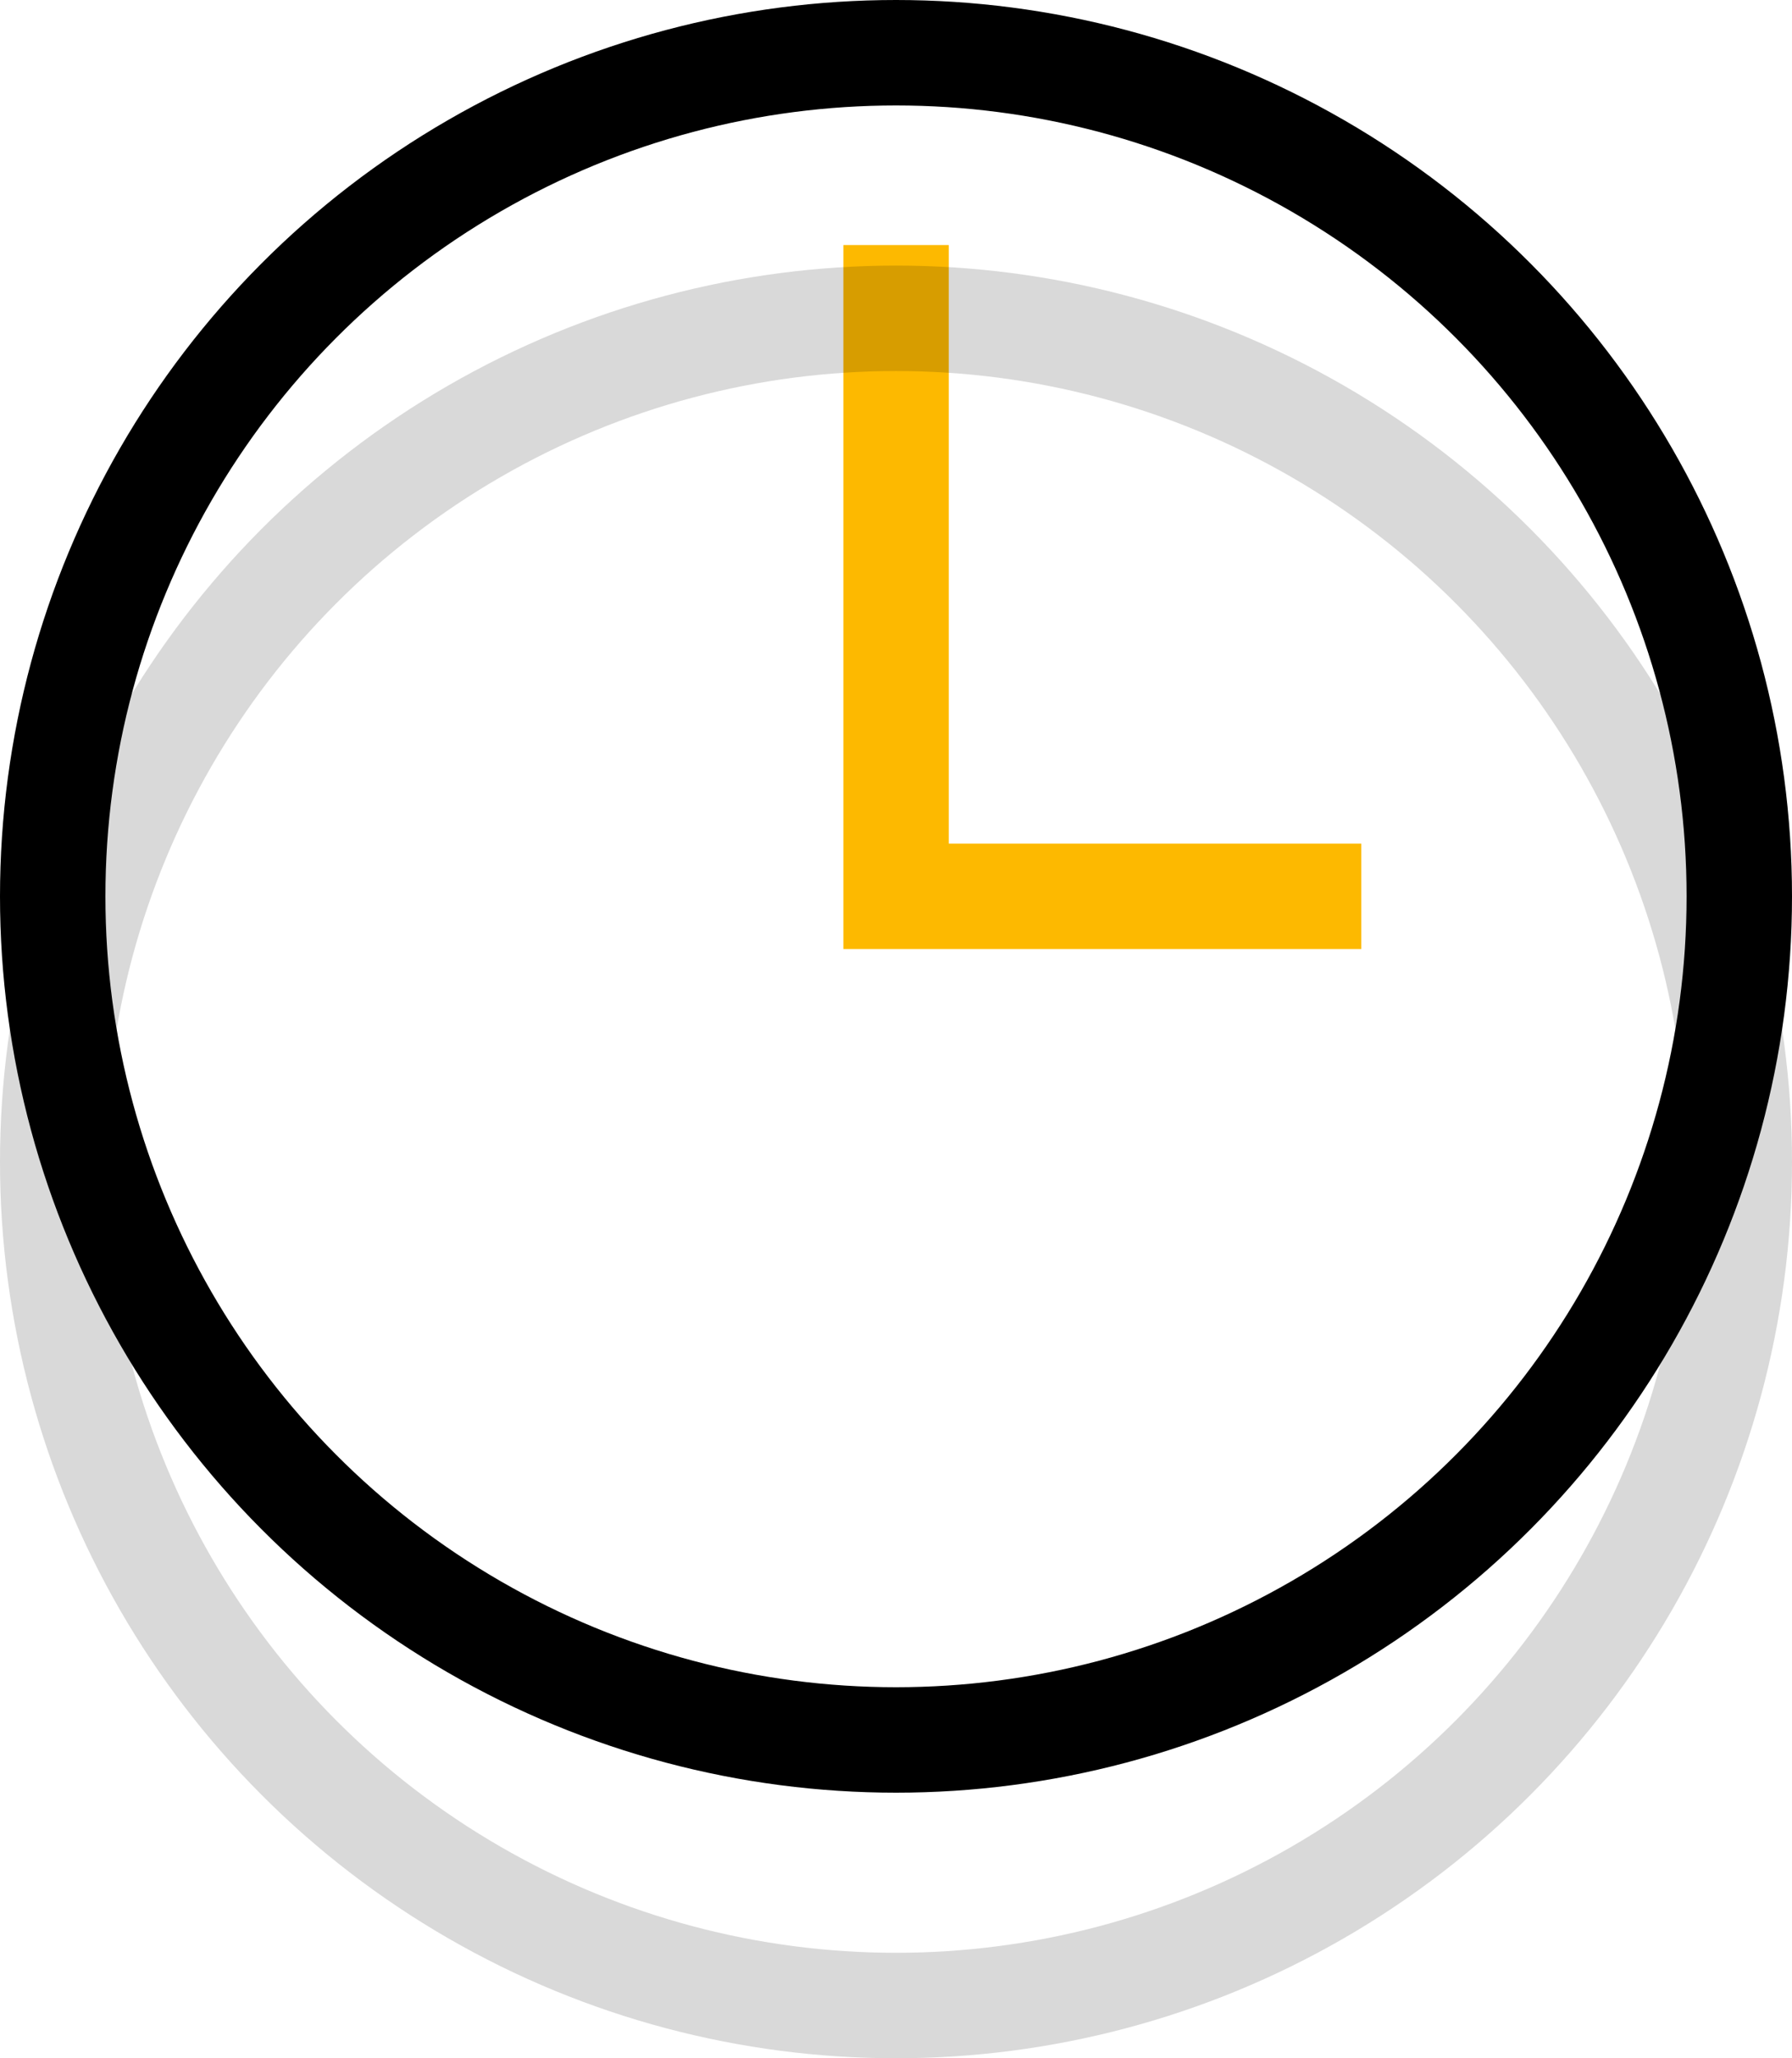
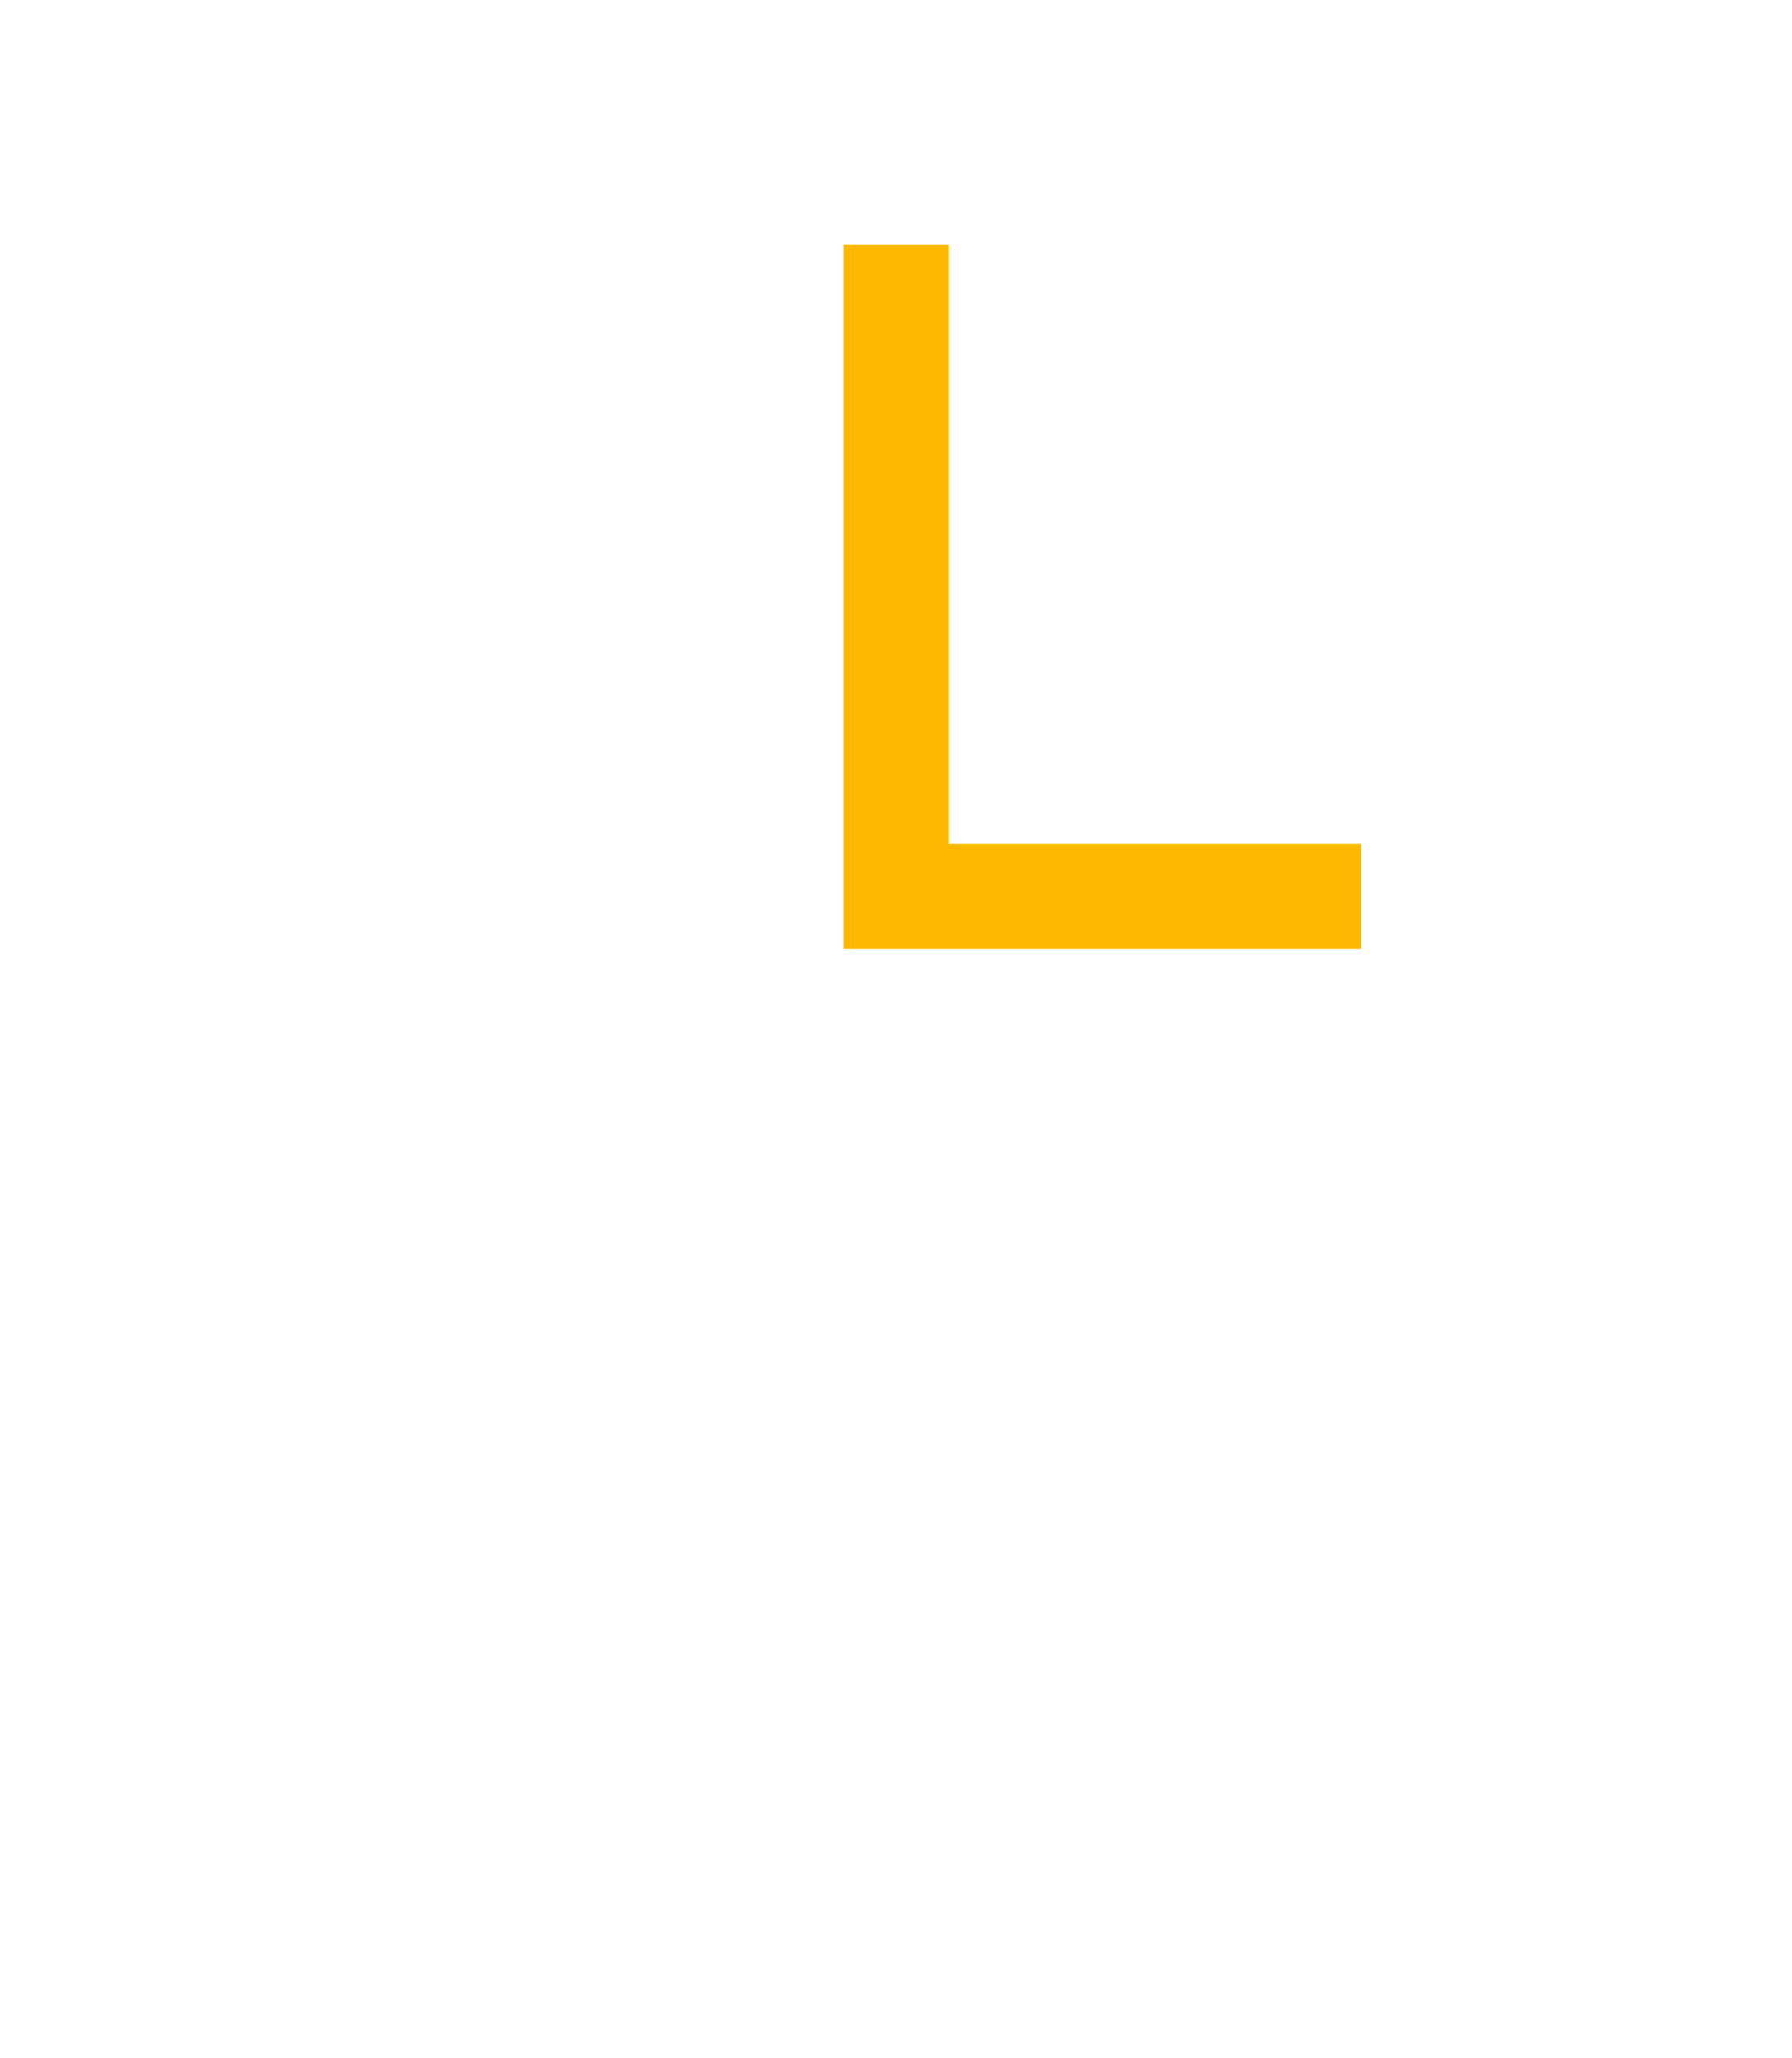
<svg xmlns="http://www.w3.org/2000/svg" width="50.998" height="58.553" viewBox="0 0 50.998 58.553">
  <g id="icon-02" transform="translate(-651.45 -155.8)">
-     <circle id="Ellipse_4" data-name="Ellipse 4" cx="23.999" cy="23.999" r="23.999" transform="translate(652.95 157.3)" fill="none" stroke="#000" stroke-miterlimit="10" stroke-width="3" />
    <path id="Path_11" data-name="Path 11" d="M694.908,182.374h-13.24V163.846" transform="translate(-4.717 -1.075)" fill="none" stroke="#fdb900" stroke-miterlimit="10" stroke-width="3" />
-     <circle id="Ellipse_5" data-name="Ellipse 5" cx="23.999" cy="23.999" r="23.999" transform="translate(652.95 164.855)" fill="none" stroke="#000" stroke-linecap="round" stroke-miterlimit="10" stroke-width="3" opacity="0.15" />
  </g>
</svg>